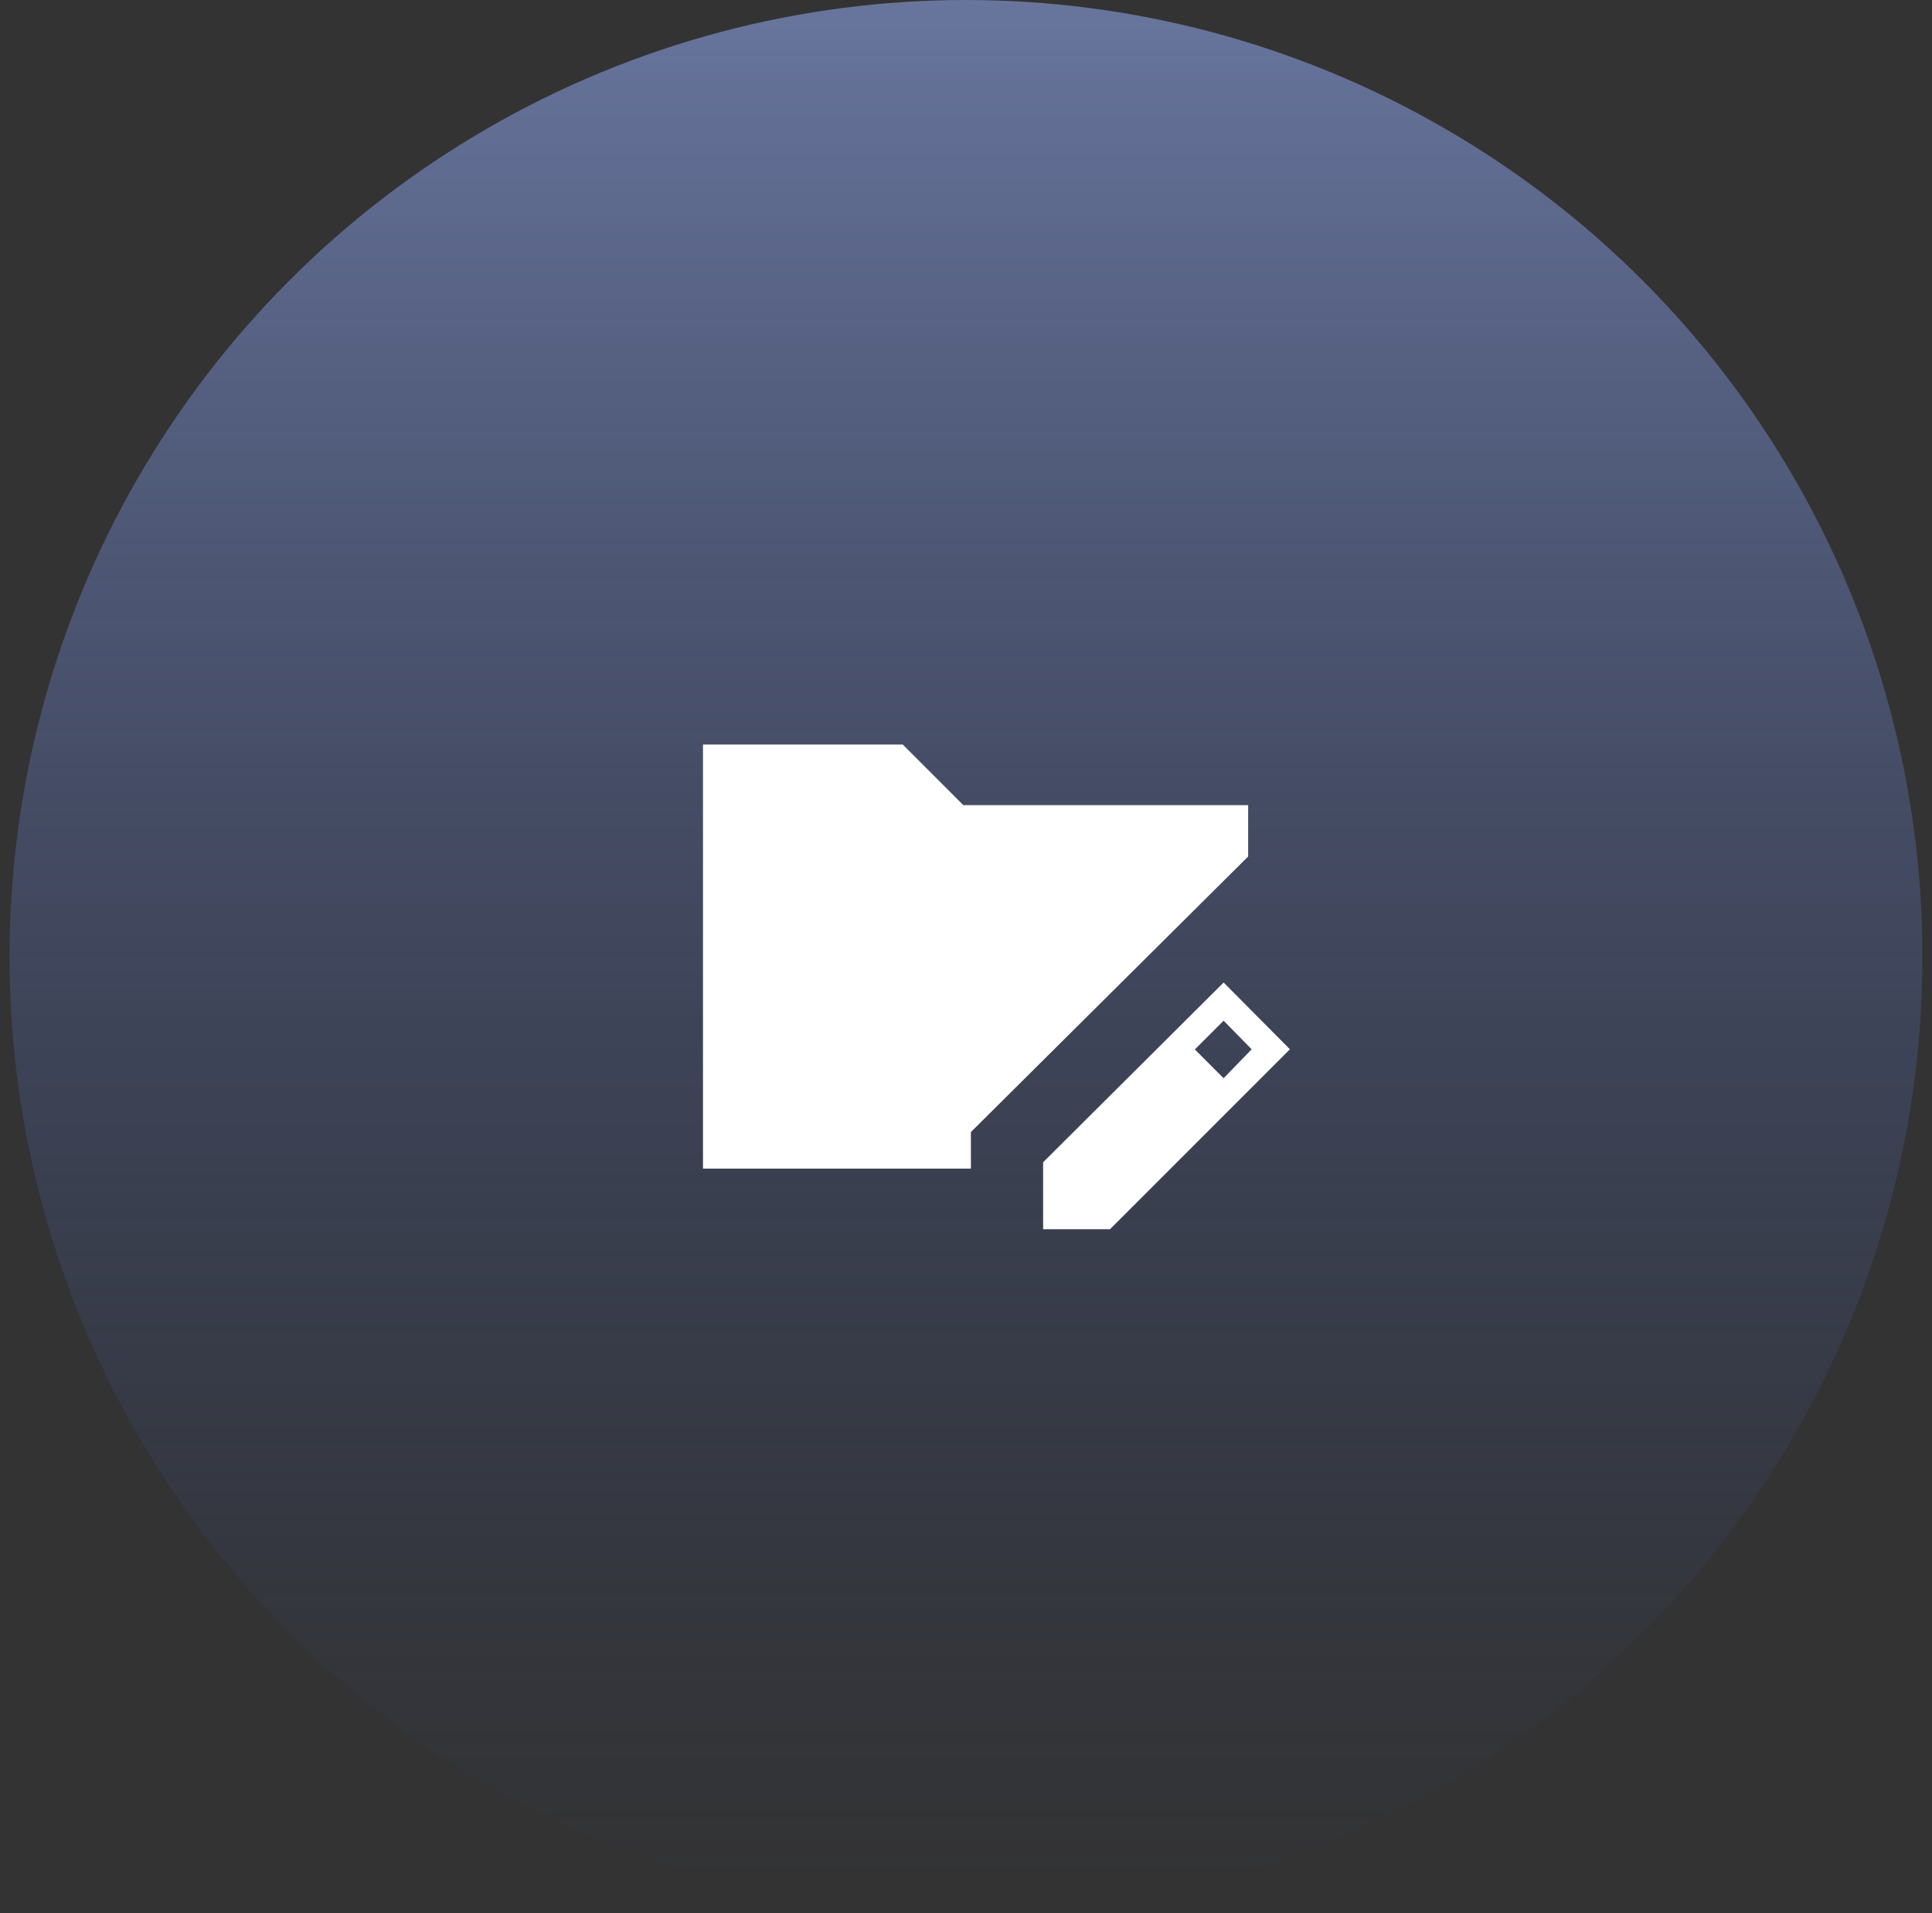
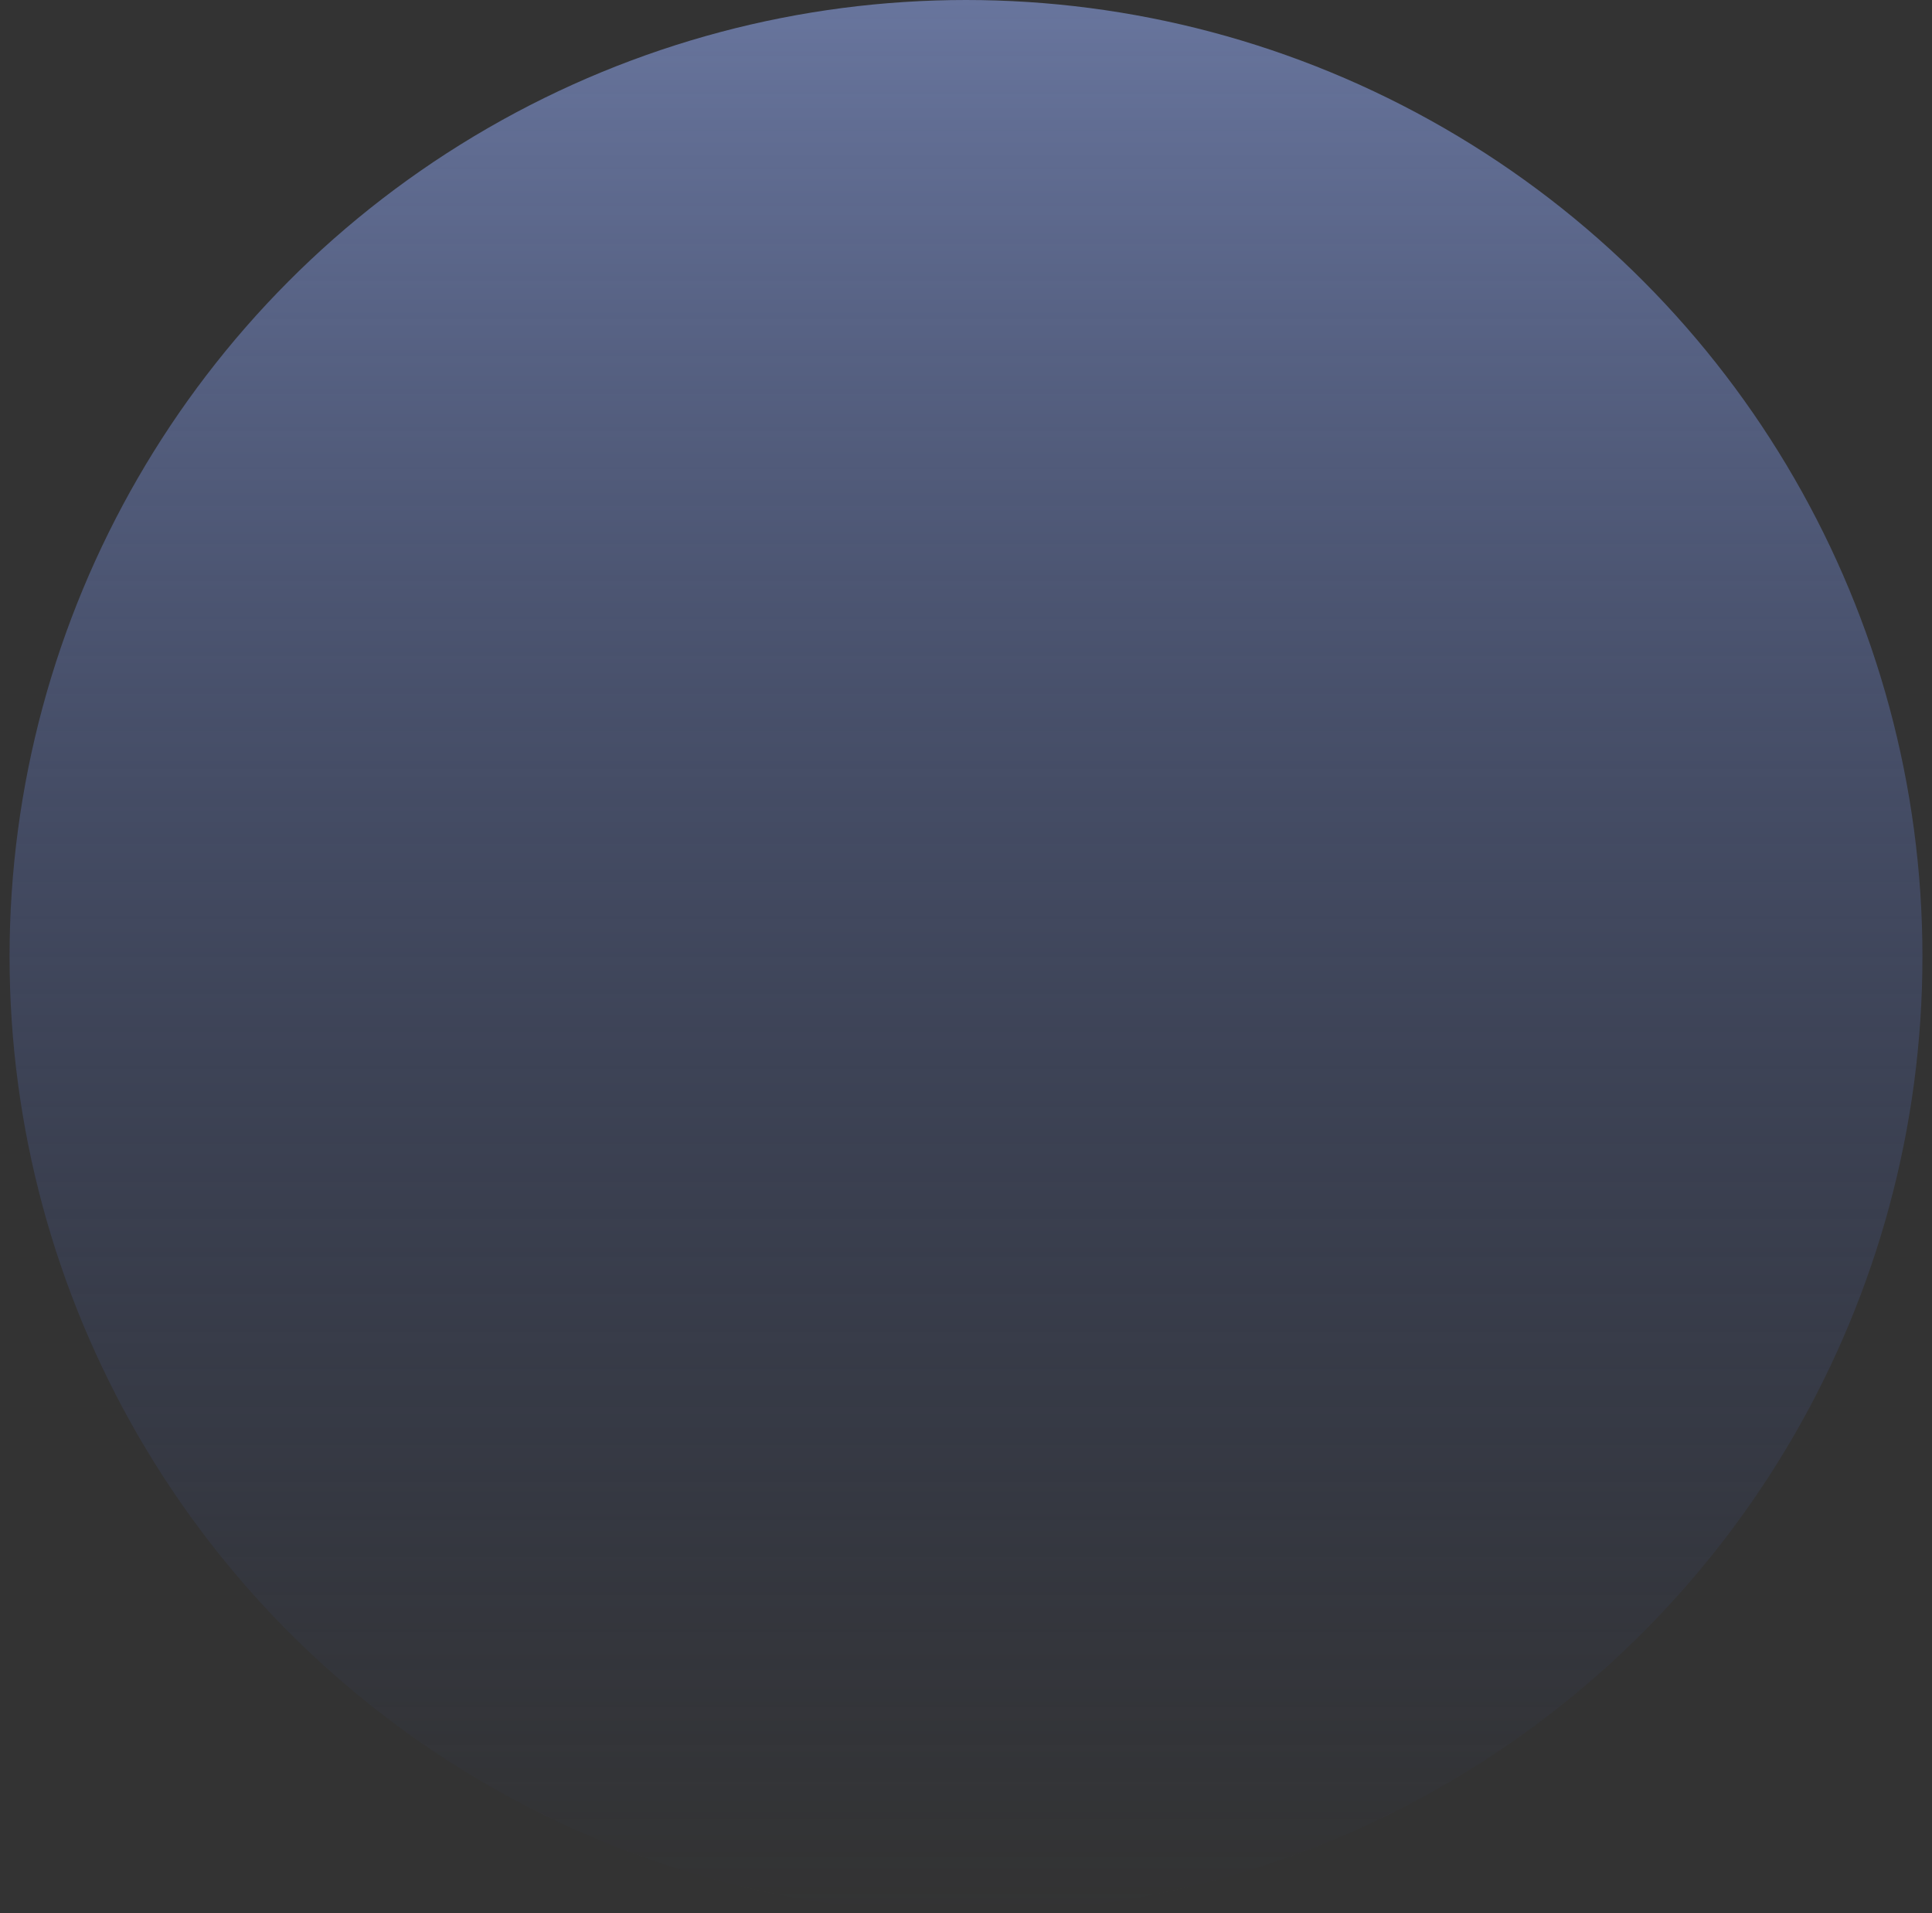
<svg xmlns="http://www.w3.org/2000/svg" width="101" height="100" viewBox="0 0 101 100" fill="none">
  <rect x="0" y="0" width="101" height="100" fill="#333333" stroke="none" />
  <circle cx="50.5" cy="50" r="50" fill="url(#paint0_linear_457_2876)" />
-   <path d="M54.531 64.25V60.751L63.968 51.355L67.435 54.845L58.03 64.25H54.531ZM63.968 56.357L65.432 54.845L63.968 53.349L62.463 54.853L63.968 56.357ZM36.75 61.083V38.917H47.194L50.36 42.083H65.25V44.769L50.756 59.171V61.083H36.75Z" fill="white" />
  <defs>
    <linearGradient id="paint0_linear_457_2876" x1="50.5" y1="0" x2="50.5" y2="100" gradientUnits="userSpaceOnUse">
      <stop stop-color="#68759D" />
      <stop offset="1" stop-color="#313F6C" stop-opacity="0" />
    </linearGradient>
  </defs>
</svg>